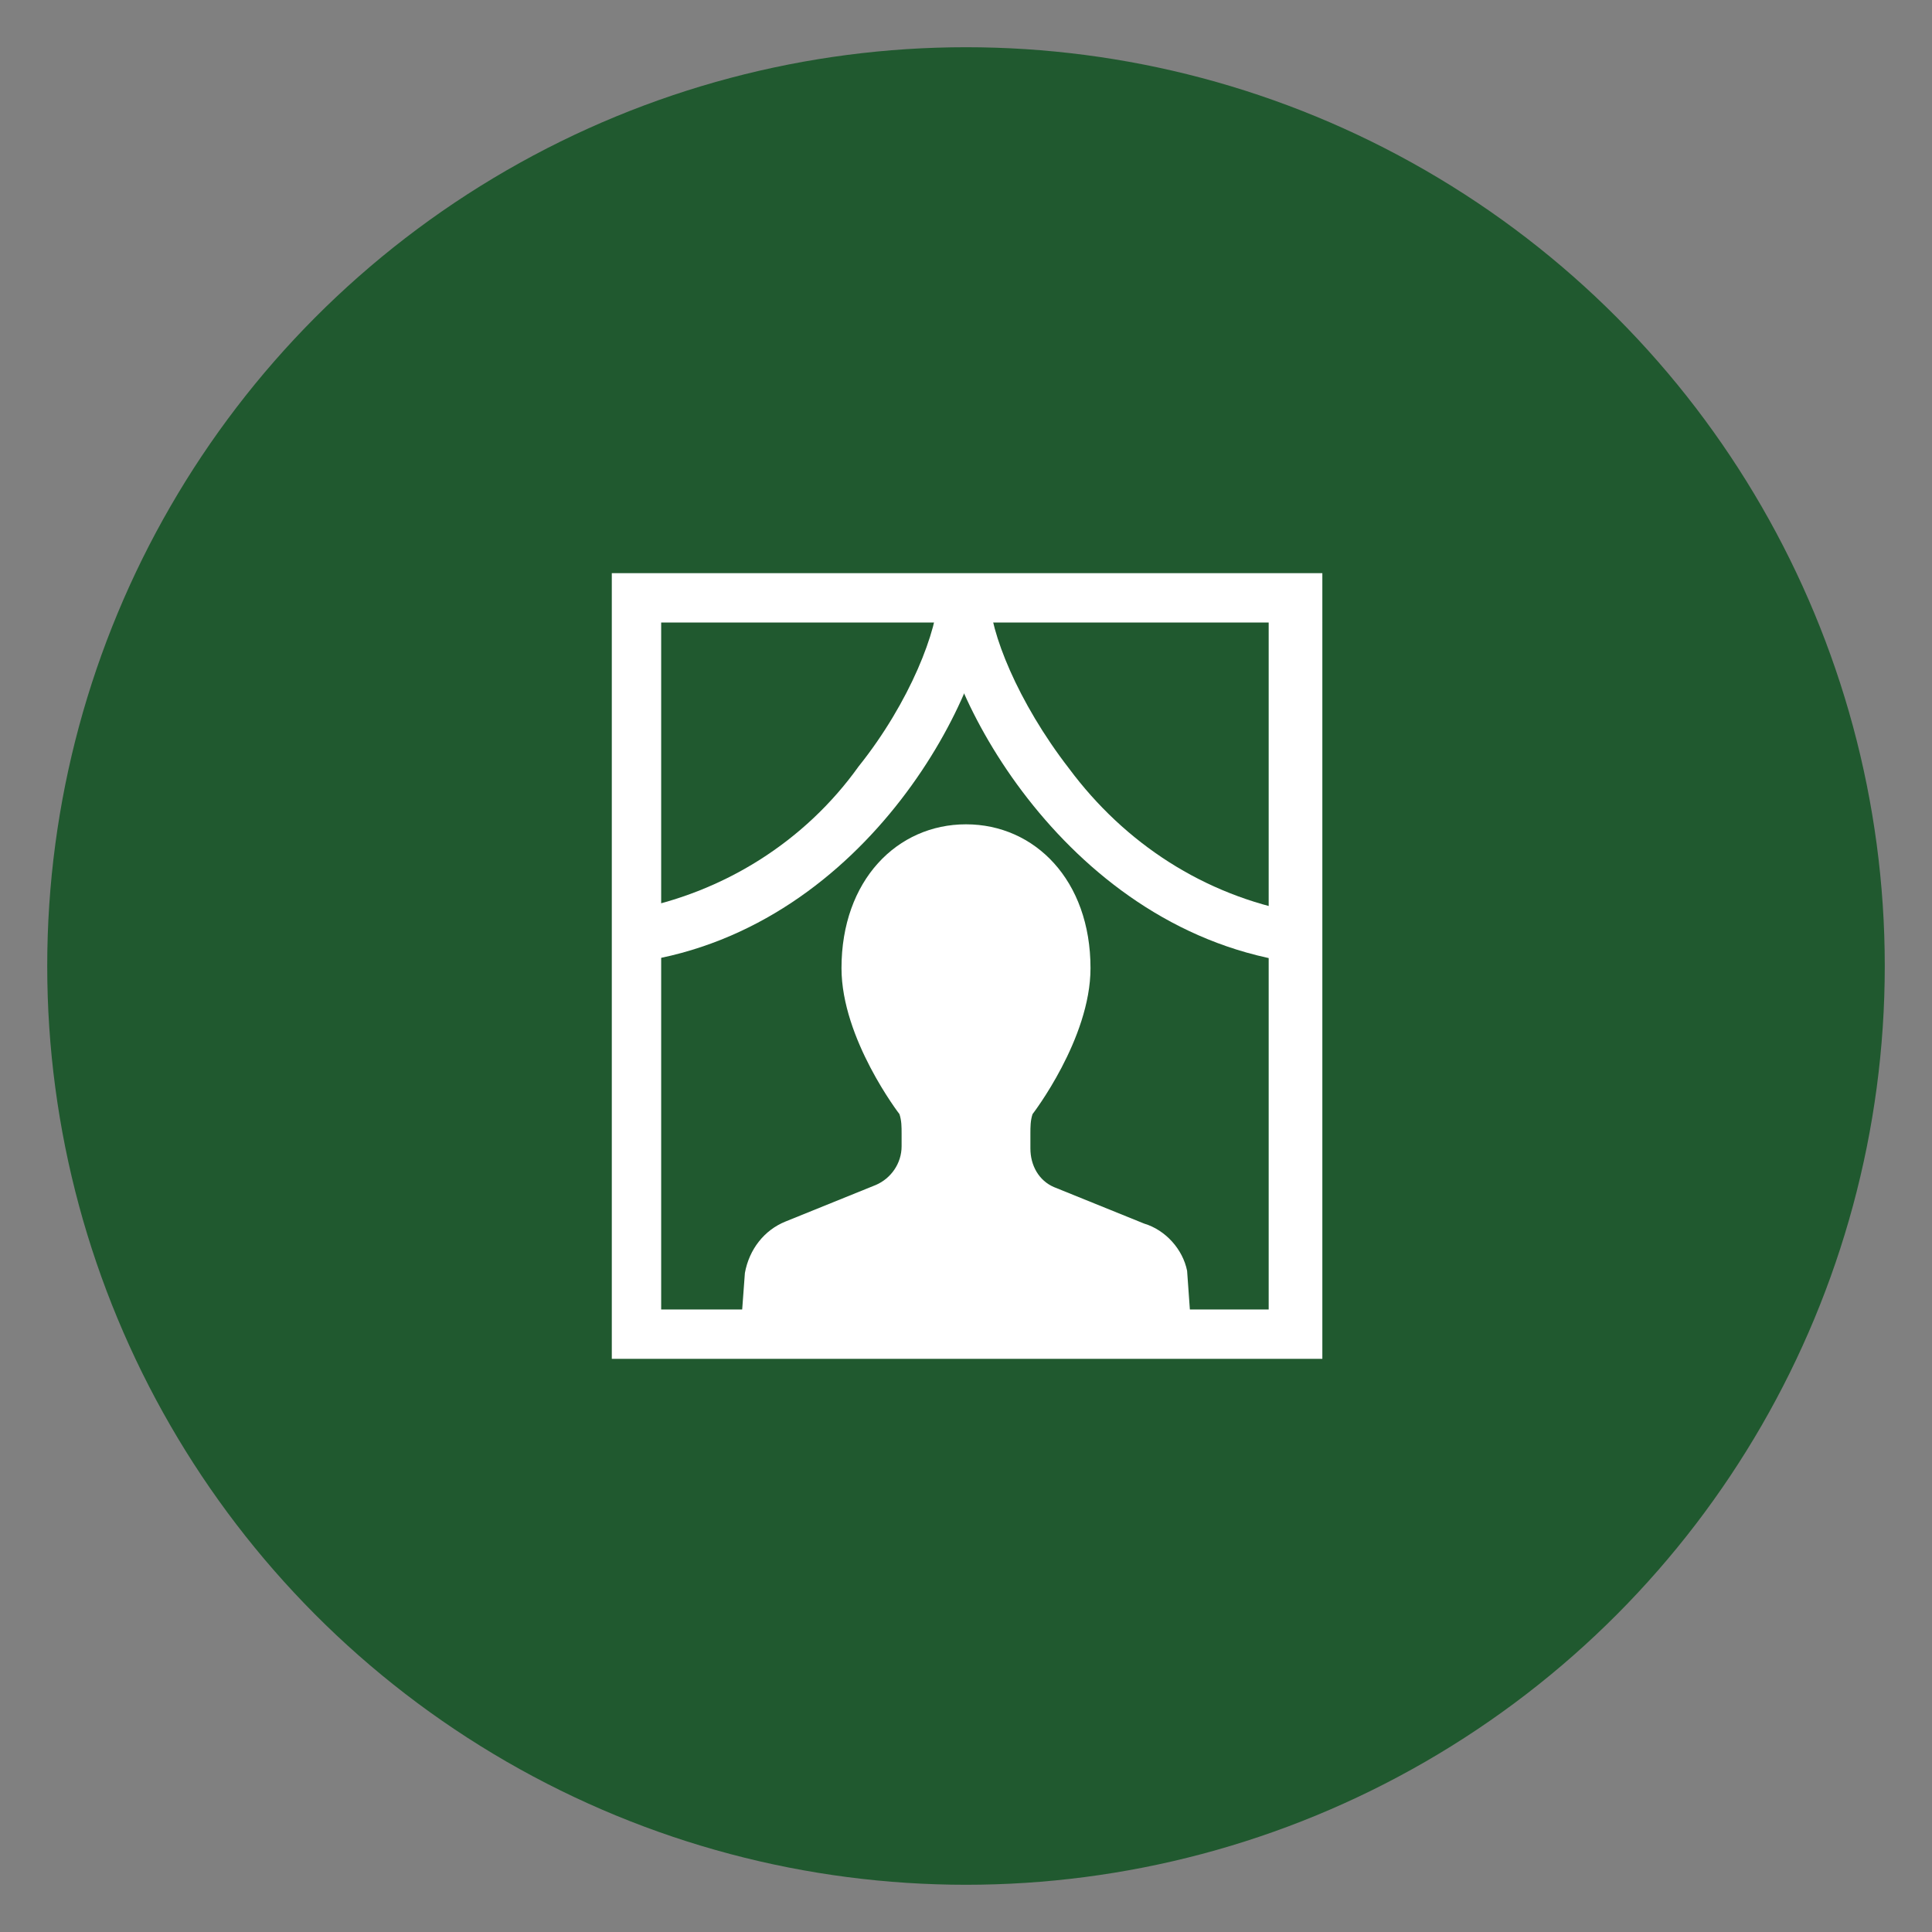
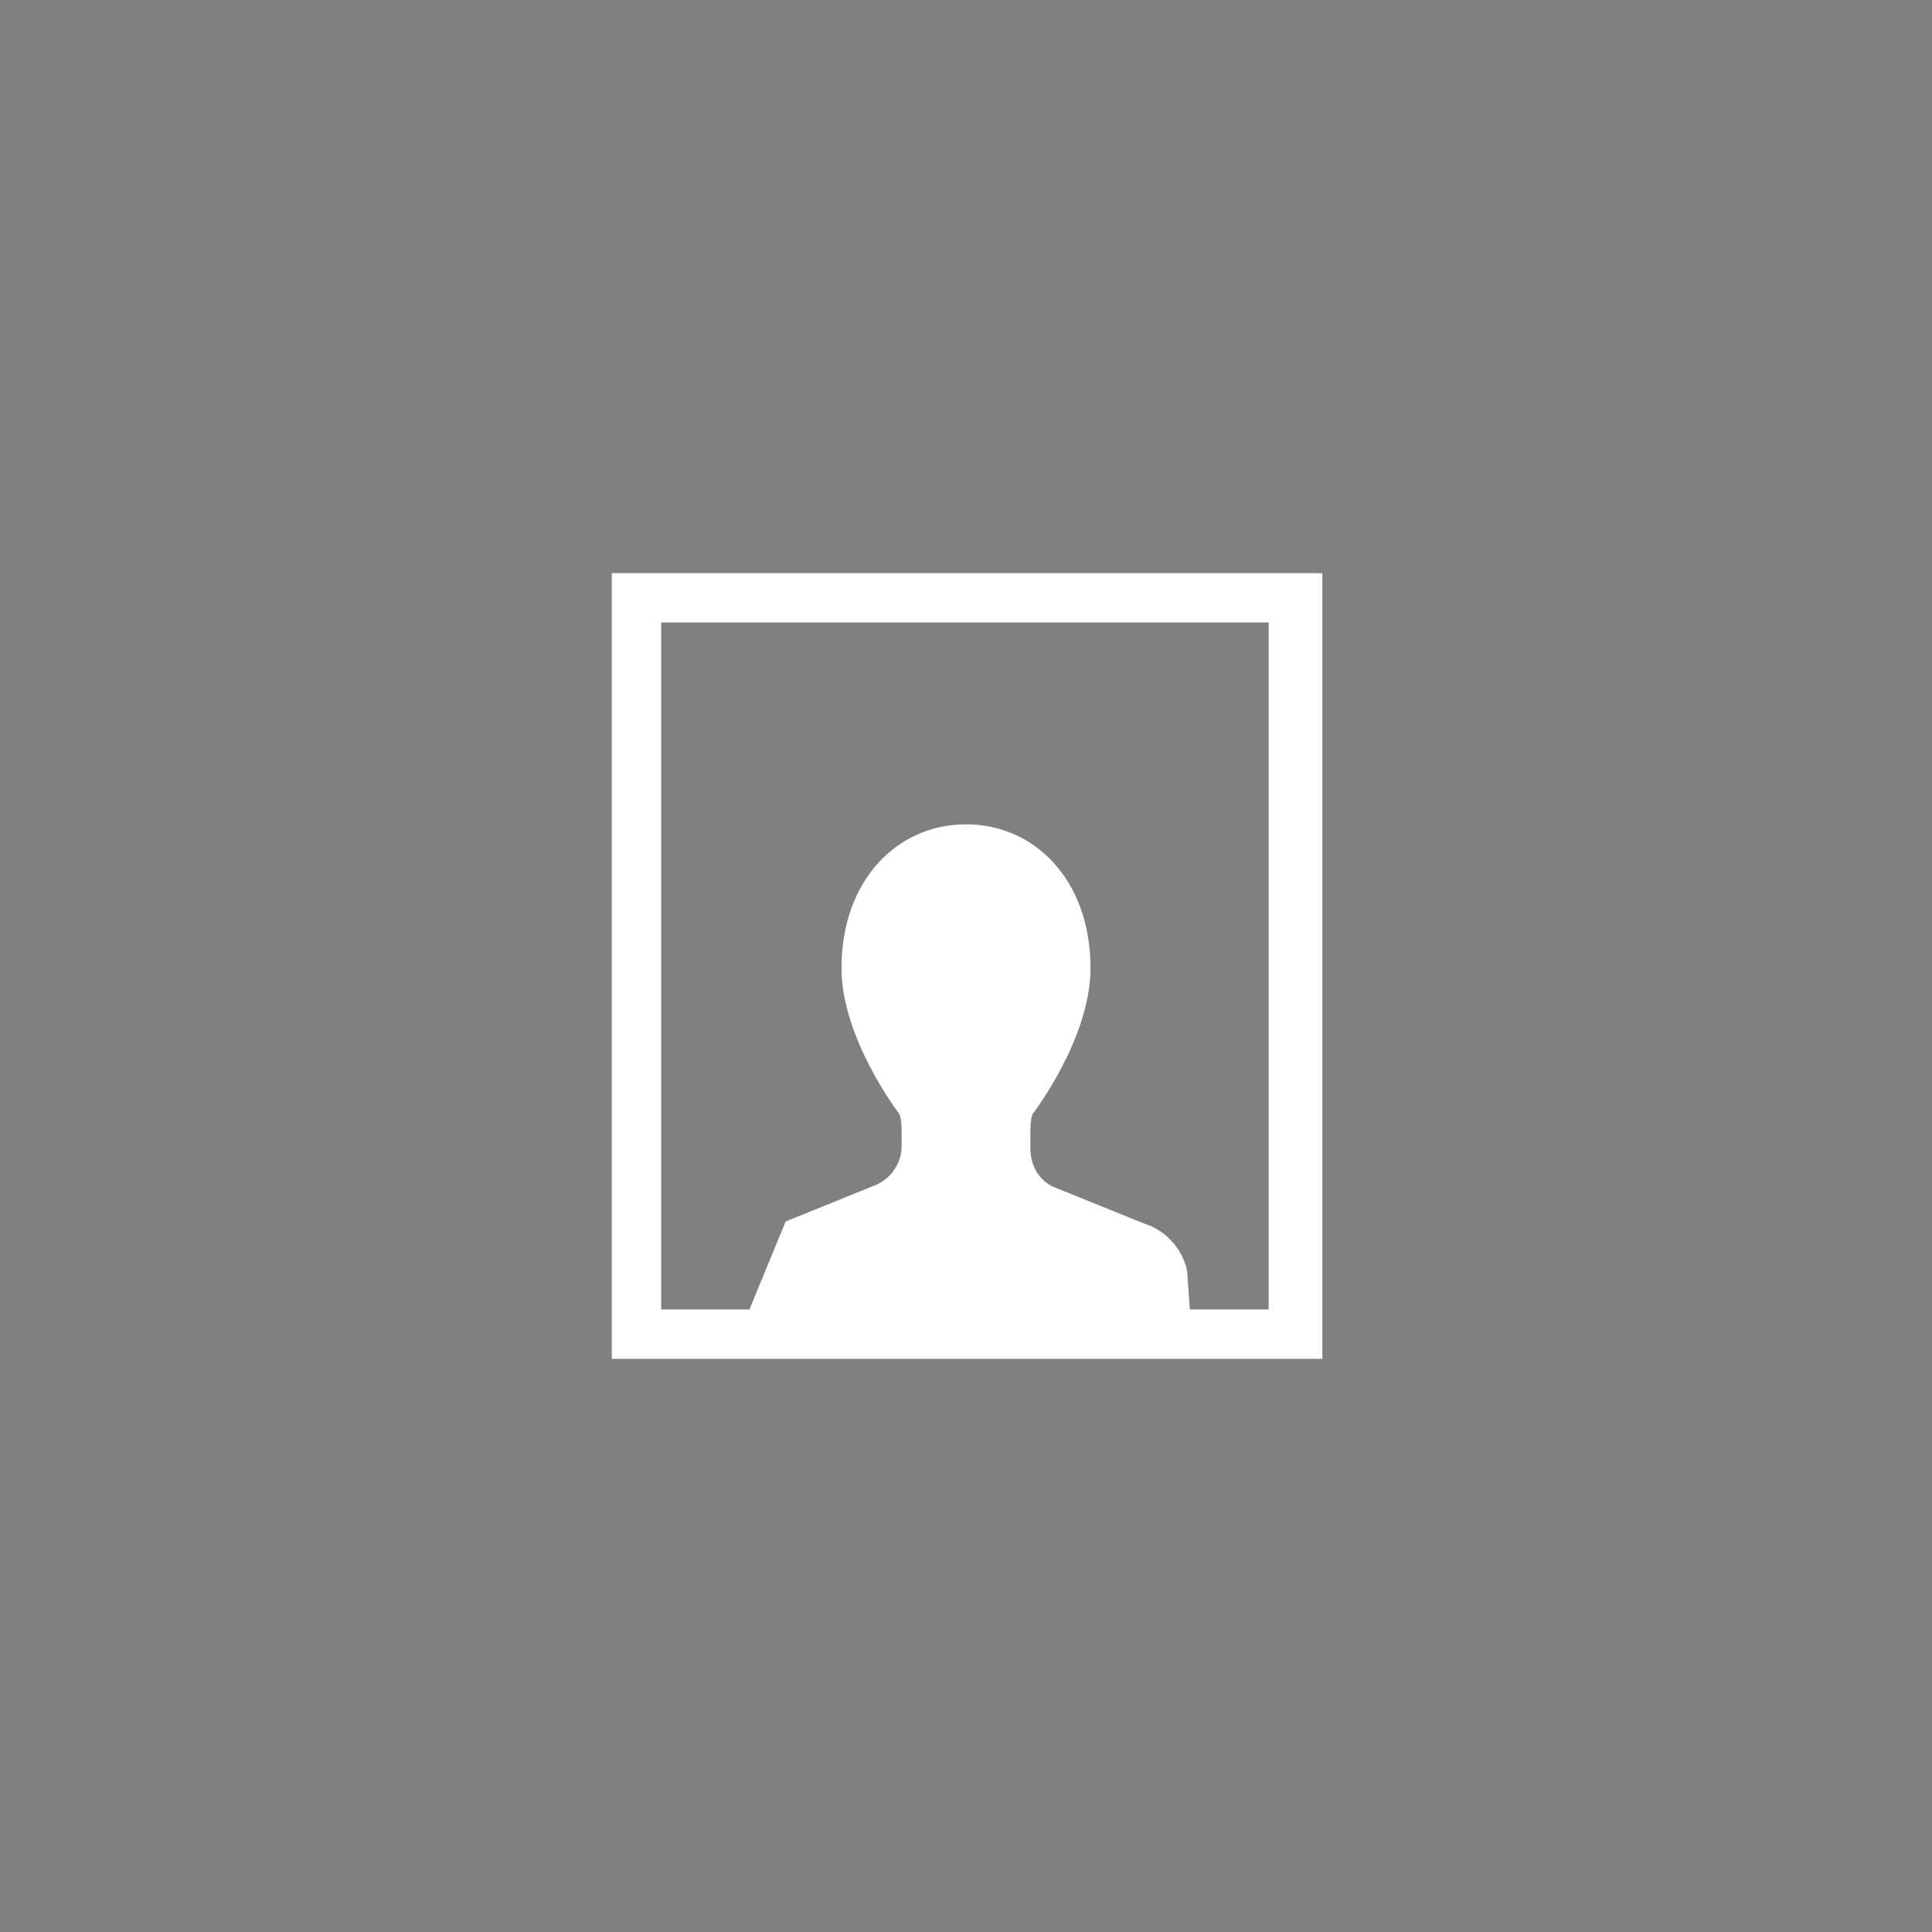
<svg xmlns="http://www.w3.org/2000/svg" version="1.1" id="レイヤー_1" x="0px" y="0px" viewBox="0 0 90 90" style="enable-background:new 0 0 90 90;" xml:space="preserve">
  <rect x="0" y="0" width="90" height="90" fill="#808080" stroke="none" />
  <style type="text/css">
	.st0{fill:#20592F;}
	.st1{fill:#FFFFFF;}
</style>
-   <circle class="st0" cx="45" cy="45" r="42.8" />
  <g>
    <path class="st1" d="M61.5,63.3H28.5V26.7h33.1V63.3z M30.8,61h28.3V29H30.8V61z" />
-     <path class="st1" d="M53.3,57l-4.2-1.7c-0.7-0.3-1.1-1-1.1-1.8v-0.7c0-0.3,0-0.6,0.1-0.9c0,0,2.7-3.5,2.7-6.8   c0-4.1-2.6-6.7-5.8-6.7s-5.8,2.6-5.8,6.7c0,3.3,2.7,6.8,2.7,6.8c0.1,0.3,0.1,0.6,0.1,0.9v0.6c0,0.8-0.5,1.5-1.2,1.8l-4.2,1.7   c-1,0.4-1.7,1.3-1.9,2.4L34.5,62h21l-0.2-2.8C55.1,58.2,54.3,57.3,53.3,57z" />
-     <path class="st1" d="M29.8,44.8l-0.4-2.4c4.3-0.8,8.1-3.2,10.6-6.7c2.4-3,3.7-6.4,3.7-8h2.4C46.1,32,40.5,43.2,29.8,44.8z" />
-     <path class="st1" d="M60,44.8c-10.6-1.7-16.3-12.9-16.3-17h2.4c0,1.6,1.3,4.9,3.7,8c2.6,3.5,6.3,5.9,10.6,6.7L60,44.8z" />
+     <path class="st1" d="M53.3,57l-4.2-1.7c-0.7-0.3-1.1-1-1.1-1.8v-0.7c0-0.3,0-0.6,0.1-0.9c0,0,2.7-3.5,2.7-6.8   c0-4.1-2.6-6.7-5.8-6.7s-5.8,2.6-5.8,6.7c0,3.3,2.7,6.8,2.7,6.8c0.1,0.3,0.1,0.6,0.1,0.9v0.6c0,0.8-0.5,1.5-1.2,1.8l-4.2,1.7   L34.5,62h21l-0.2-2.8C55.1,58.2,54.3,57.3,53.3,57z" />
  </g>
</svg>